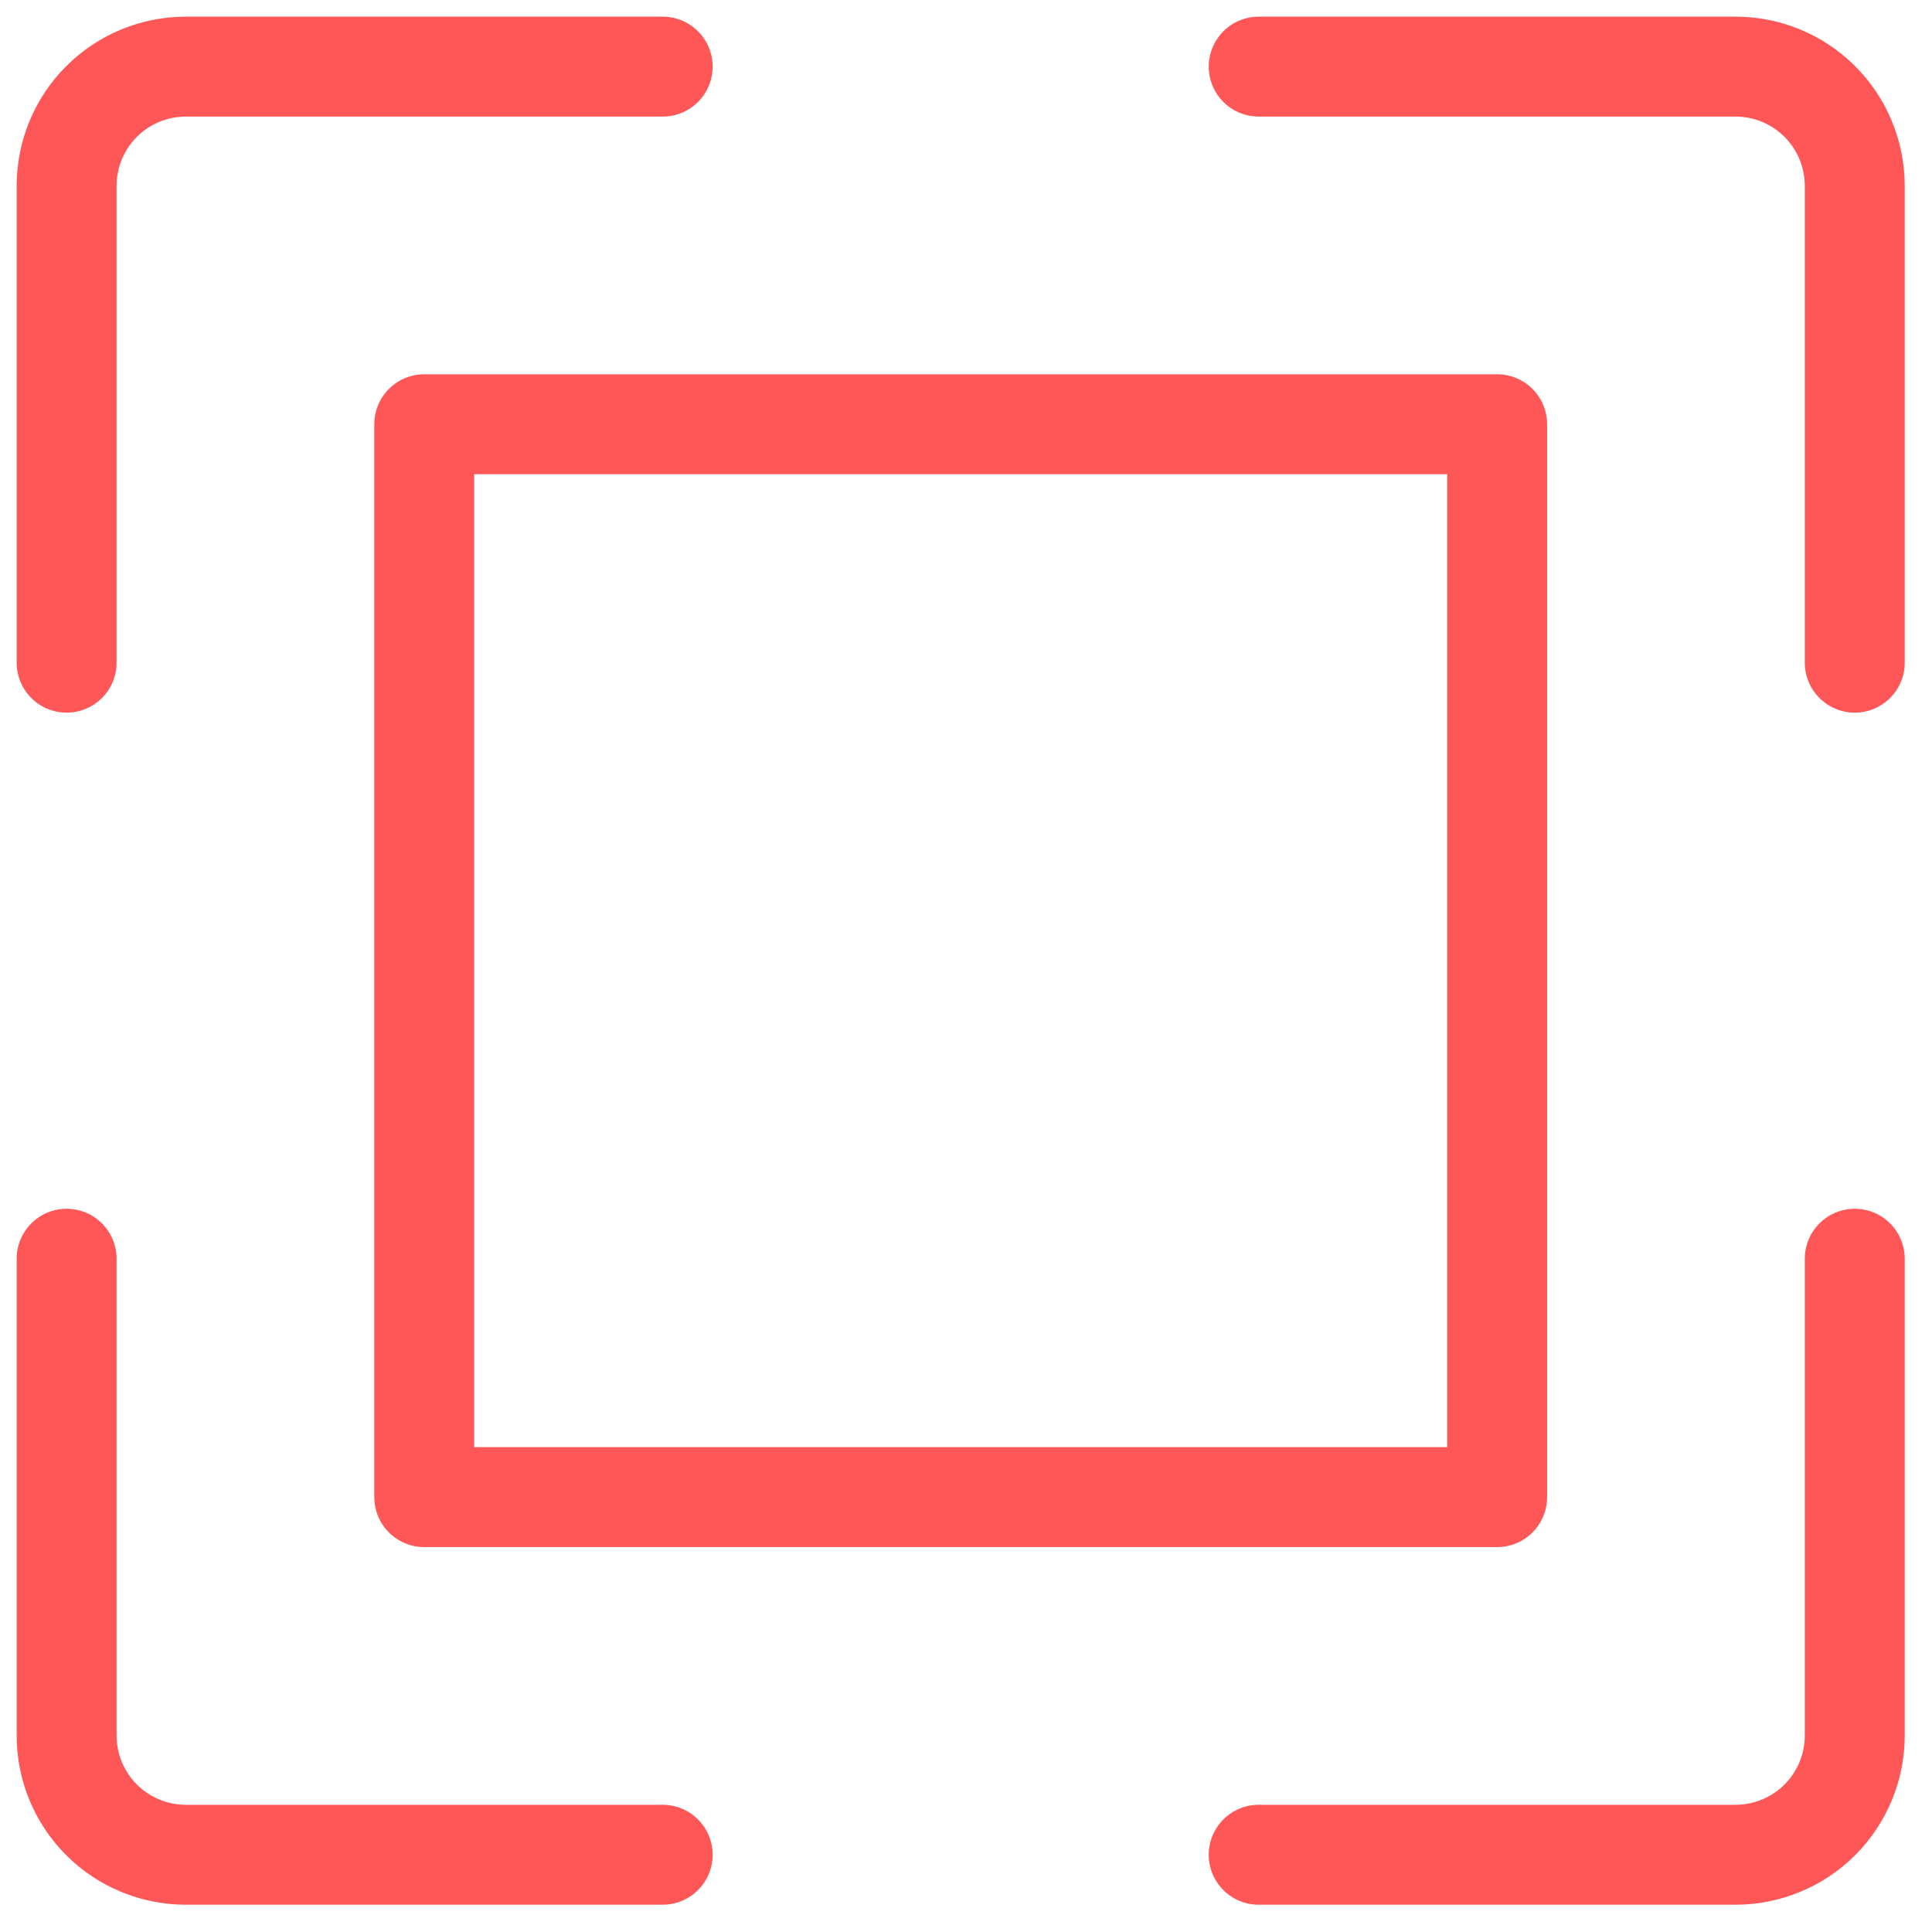
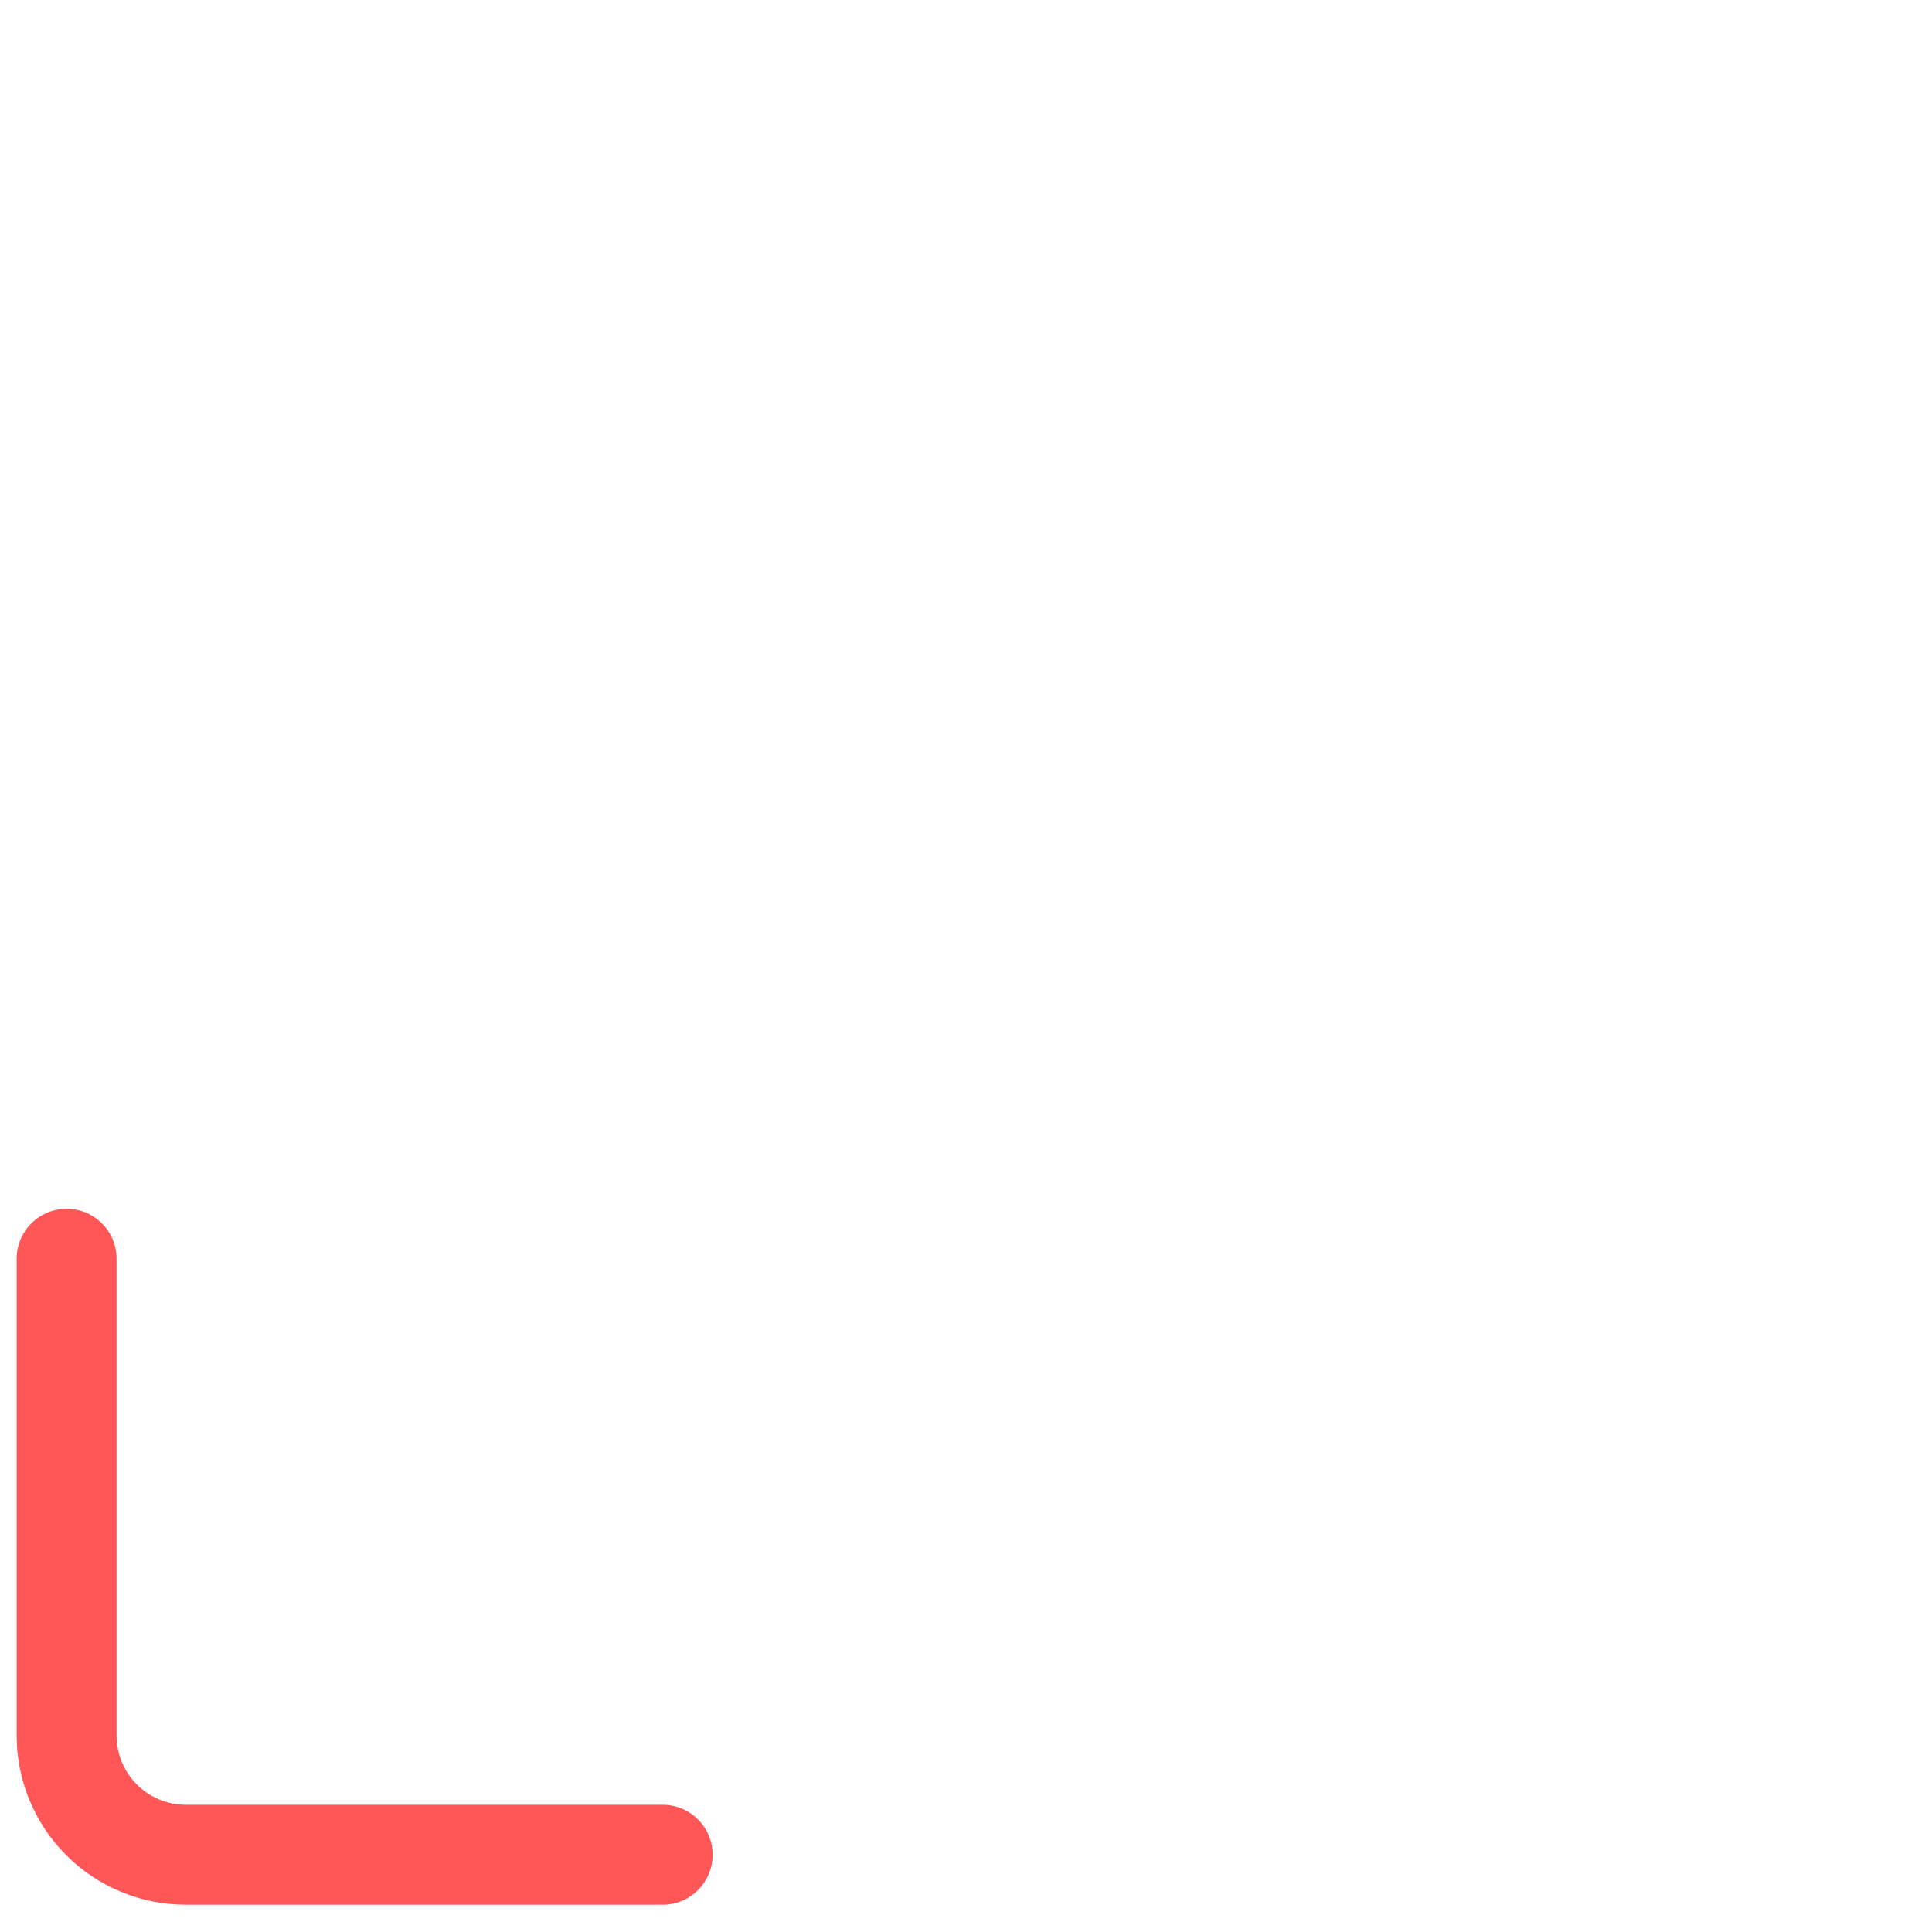
<svg xmlns="http://www.w3.org/2000/svg" width="58" height="58" viewBox="0 0 58 58" fill="none">
-   <path d="M2 19.894V5.579C2 4.63 2.377 3.719 3.048 3.048C3.719 2.377 4.63 2 5.579 2H19.894" stroke="#FF5757" stroke-width="3" stroke-linecap="round" stroke-linejoin="round" />
-   <path d="M55.681 19.894V5.579C55.681 4.63 55.304 3.719 54.633 3.048C53.962 2.377 53.051 2 52.102 2H37.787" stroke="#FF5757" stroke-width="3" stroke-linecap="round" stroke-linejoin="round" />
  <path d="M2 37.788V52.103C2 53.052 2.377 53.962 3.048 54.633C3.719 55.304 4.63 55.681 5.579 55.681H19.894" stroke="#FF5757" stroke-width="3" stroke-linecap="round" stroke-linejoin="round" />
-   <path d="M55.681 37.788V52.103C55.681 53.052 55.304 53.962 54.633 54.633C53.962 55.304 53.051 55.681 52.102 55.681H37.787" stroke="#FF5757" stroke-width="3" stroke-linecap="round" stroke-linejoin="round" />
-   <path d="M12.736 12.736H44.945V44.945H12.736V12.736Z" stroke="#FF5757" stroke-width="3" stroke-linecap="round" stroke-linejoin="round" />
</svg>